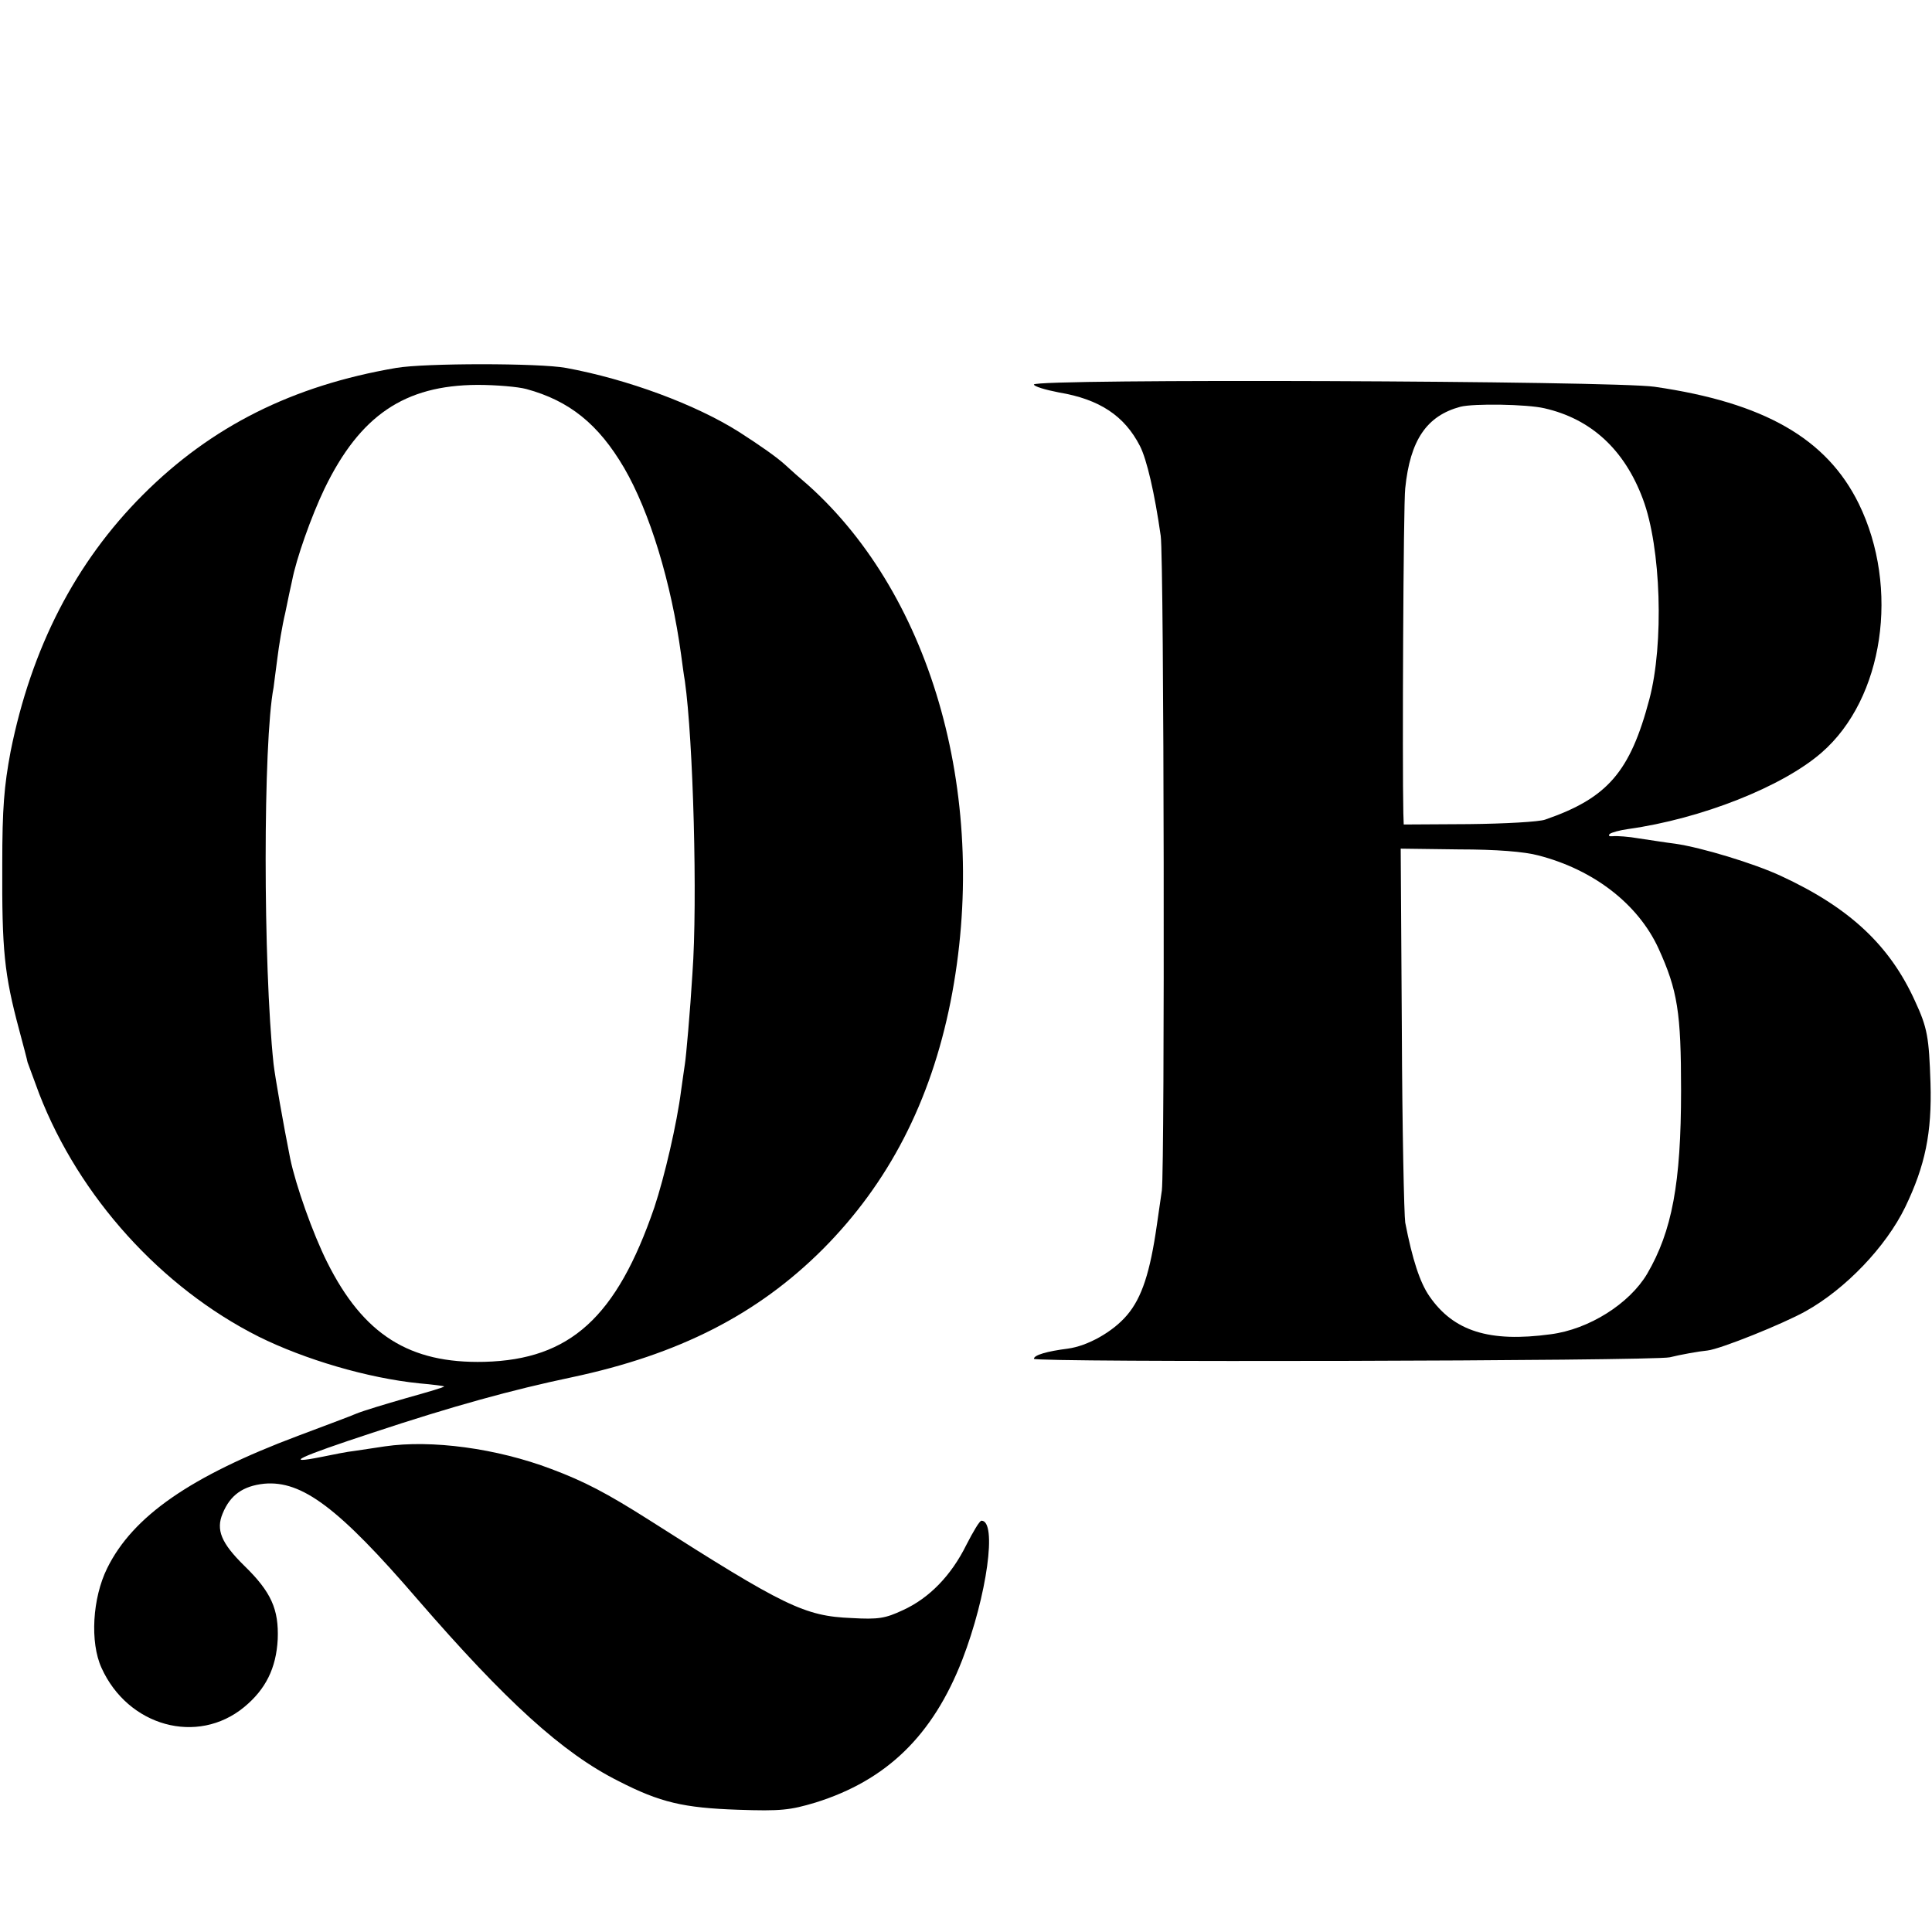
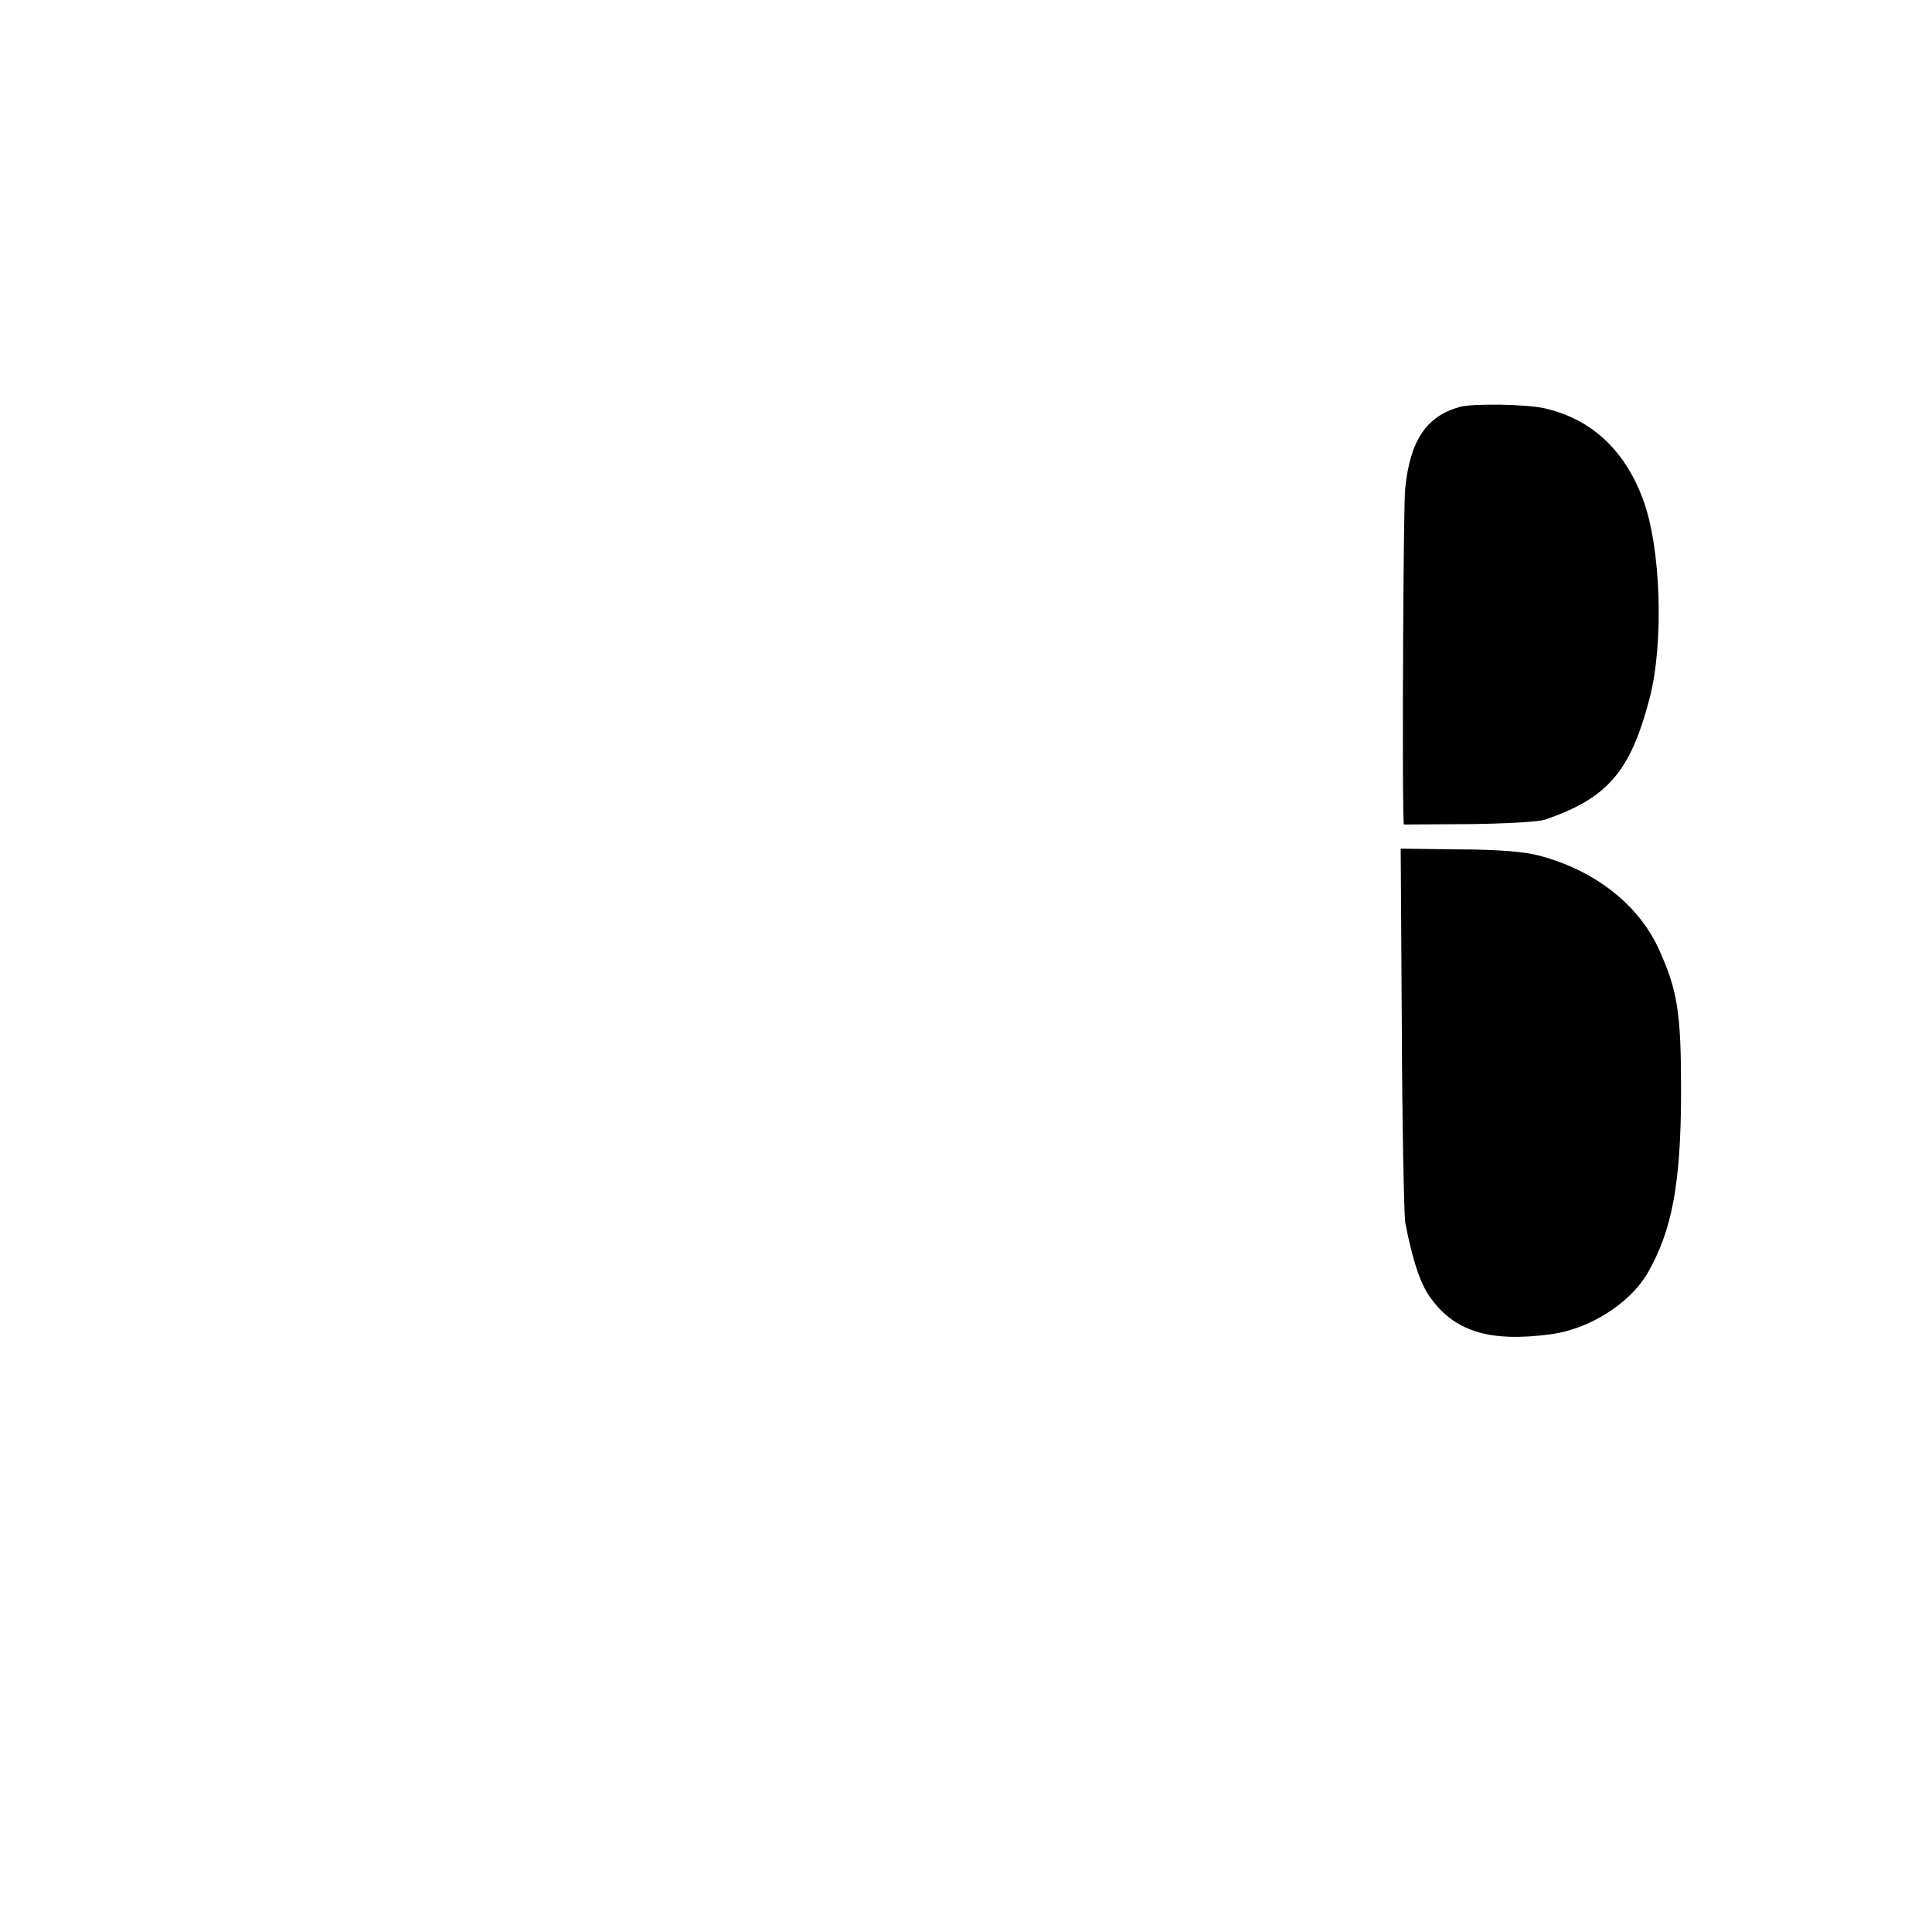
<svg xmlns="http://www.w3.org/2000/svg" version="1.0" width="512pt" height="512pt" viewBox="0 0 512 512" preserveAspectRatio="xMidYMid meet">
  <g transform="translate(0,512) scale(0.1,-0.1)" fill="#000000" stroke="none">
-     <path d="M1050 4145 c-275 -47 -490 -155 -671 -336 -179 -179 -296 -406 -351 -681 -17 -91 -22 -149 -22 -298 -1 -228 5 -291 45 -440 11 -41 21 -79 22 -85 2 -5 16 -43 31 -84 106 -273 323 -513 581 -643 123 -61 289 -110 426 -124 35 -3 65 -7 66 -8 2 -2 -43 -15 -100 -31 -56 -16 -115 -34 -132 -41 -16 -7 -86 -33 -155 -59 -285 -107 -438 -213 -506 -351 -39 -79 -46 -196 -15 -264 70 -155 254 -206 378 -104 57 47 85 103 89 180 3 79 -17 125 -89 195 -61 60 -75 95 -57 138 20 49 54 73 110 79 100 9 197 -63 407 -307 233 -269 384 -407 532 -481 111 -57 173 -71 316 -76 115 -4 139 -1 206 19 189 59 311 178 389 378 66 171 93 369 51 369 -5 0 -22 -29 -40 -64 -40 -81 -98 -141 -168 -173 -47 -22 -65 -25 -136 -21 -125 5 -178 31 -537 260 -112 71 -171 102 -259 135 -145 55 -318 78 -441 60 -25 -4 -61 -9 -80 -12 -19 -2 -59 -10 -88 -16 -105 -21 -60 0 135 64 214 71 371 114 528 147 283 60 492 166 666 340 174 175 285 390 338 655 105 530 -45 1072 -378 1370 -19 16 -46 40 -60 53 -23 21 -66 51 -122 87 -115 73 -296 140 -459 170 -71 13 -374 13 -450 0z m345 -56 c114 -31 191 -93 259 -209 68 -117 125 -304 151 -495 3 -22 7 -53 10 -70 22 -155 34 -583 20 -775 -6 -100 -17 -223 -20 -240 -1 -8 -6 -40 -10 -70 -11 -87 -44 -229 -71 -310 -100 -291 -223 -403 -450 -409 -199 -5 -321 72 -417 264 -38 76 -83 203 -98 275 -18 90 -40 216 -44 250 -28 264 -28 854 0 998 1 10 6 45 10 77 4 33 13 88 21 121 7 34 15 73 18 85 11 58 51 171 86 244 94 194 212 274 405 275 50 0 108 -5 130 -11z" />
-     <path d="M2740 4101 c0 -5 30 -14 66 -21 108 -18 174 -62 215 -142 18 -35 39 -125 55 -238 9 -61 11 -1672 3 -1735 -4 -27 -10 -68 -13 -90 -18 -127 -40 -194 -79 -240 -38 -45 -105 -82 -157 -89 -55 -7 -90 -17 -90 -27 0 -10 1639 -6 1685 4 28 7 78 16 100 18 35 4 201 71 260 104 106 59 213 171 264 276 53 110 71 197 67 329 -4 121 -8 146 -41 217 -67 148 -174 248 -356 332 -71 33 -210 75 -279 85 -25 3 -68 10 -96 14 -28 5 -59 7 -69 6 -10 -1 -14 1 -9 6 5 4 27 10 49 13 193 27 409 112 513 203 164 143 207 436 98 659 -85 173 -251 268 -541 310 -108 16 -1645 22 -1645 6z m1353 -63 c123 -28 212 -109 261 -241 48 -128 56 -383 17 -530 -51 -193 -111 -262 -276 -319 -16 -6 -108 -11 -202 -12 l-173 -1 -1 30 c-3 127 0 821 5 861 13 128 57 192 146 216 35 9 176 7 223 -4z m-16 -1185 c147 -38 264 -129 318 -246 51 -112 60 -170 60 -377 0 -246 -24 -373 -90 -486 -47 -79 -154 -147 -256 -160 -162 -22 -257 8 -321 101 -25 36 -45 97 -64 195 -3 19 -8 250 -9 513 l-3 478 154 -2 c100 0 174 -6 211 -16z" />
+     <path d="M2740 4101 z m1353 -63 c123 -28 212 -109 261 -241 48 -128 56 -383 17 -530 -51 -193 -111 -262 -276 -319 -16 -6 -108 -11 -202 -12 l-173 -1 -1 30 c-3 127 0 821 5 861 13 128 57 192 146 216 35 9 176 7 223 -4z m-16 -1185 c147 -38 264 -129 318 -246 51 -112 60 -170 60 -377 0 -246 -24 -373 -90 -486 -47 -79 -154 -147 -256 -160 -162 -22 -257 8 -321 101 -25 36 -45 97 -64 195 -3 19 -8 250 -9 513 l-3 478 154 -2 c100 0 174 -6 211 -16z" />
  </g>
</svg>